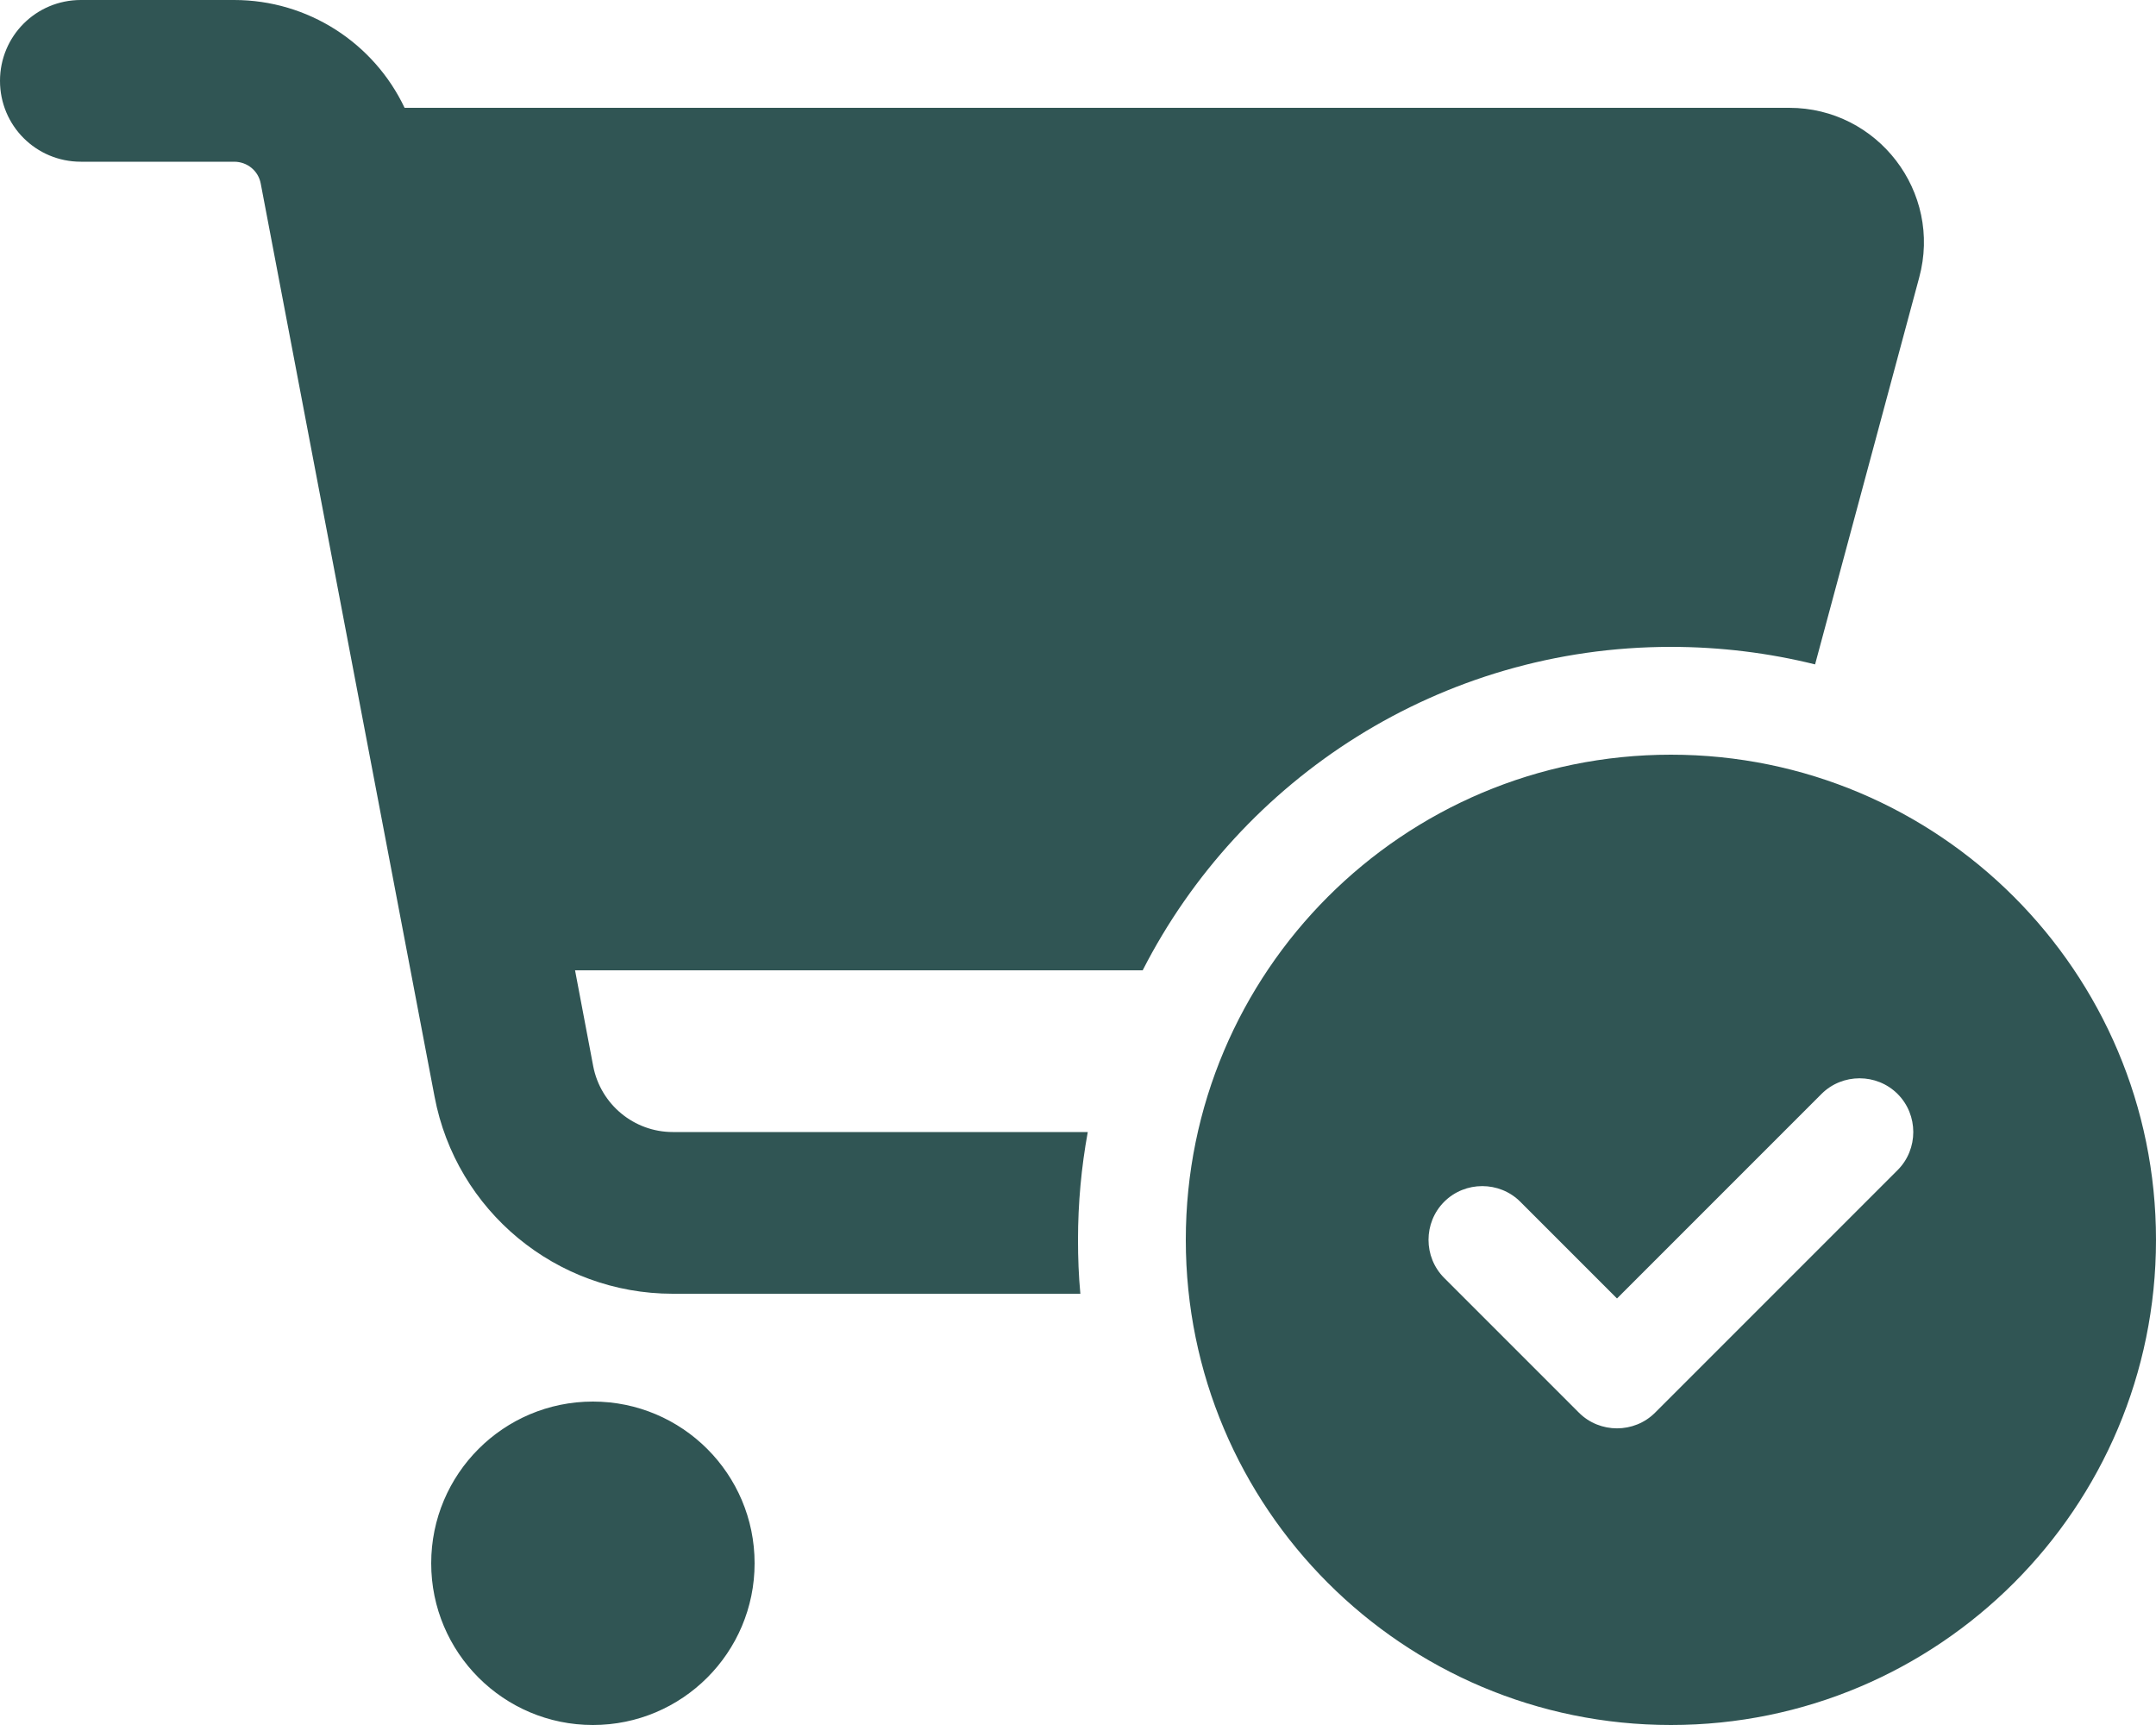
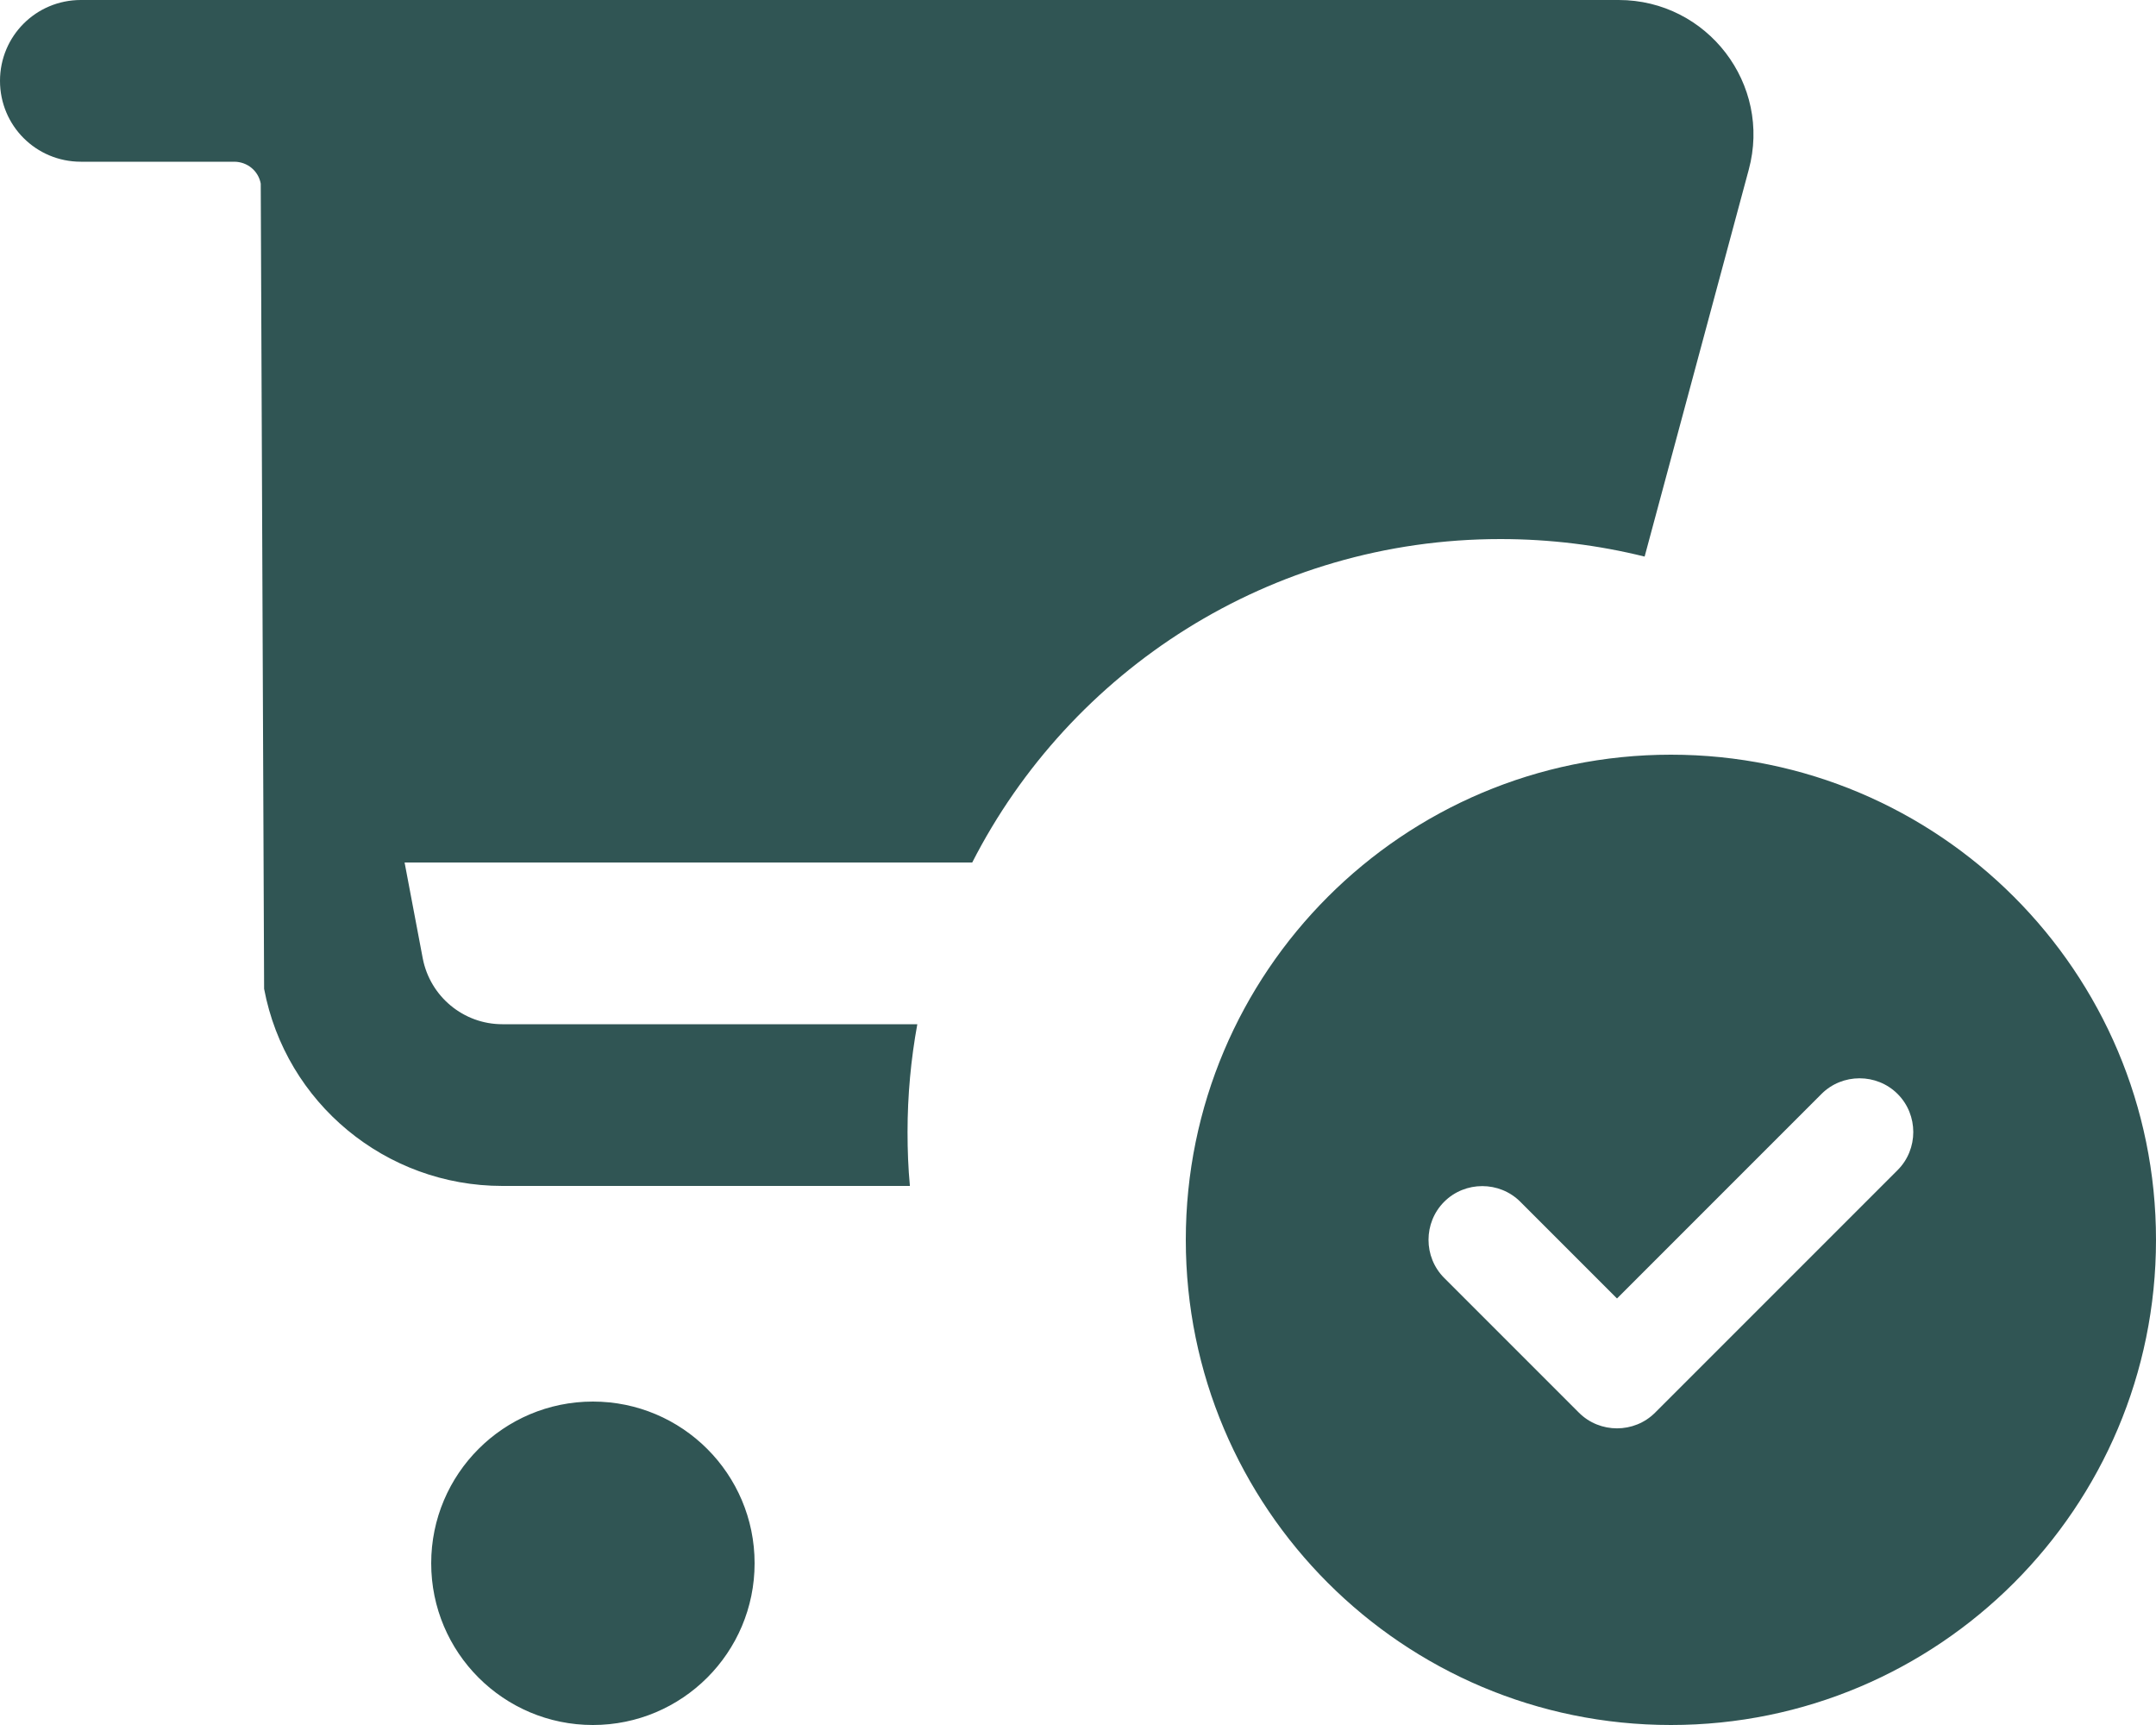
<svg xmlns="http://www.w3.org/2000/svg" id="Calque_1" data-name="Calque 1" viewBox="0 0 640 512">
  <defs>
    <style>
      .cls-1 {
        fill: #305554;
      }
    </style>
  </defs>
-   <path class="cls-1" d="M0,24C0,10.7,10.7,0,24,0h45.5c22,0,41.5,12.8,50.6,32h411c26.3,0,45.5,25,38.6,50.4l-30.9,114.8c-13.7-3.4-28.1-5.2-42.8-5.2-68.4,0-127.7,39-156.8,96h-168.5l5.4,28.5c2.2,11.3,12.1,19.5,23.6,19.5h123.2c-1.9,10.4-2.9,21.1-2.9,32,0,5.4.2,10.7.7,16h-121c-34.6,0-64.3-24.6-70.7-58.5L77.4,54.5c-.7-3.8-4-6.5-7.9-6.5H24C10.7,48,0,37.3,0,24ZM128,464c0-26.51,21.49-48,48-48s48,21.49,48,48-21.49,48-48,48-48-21.49-48-48h0ZM352,368c0-79.53,64.47-144,144-144s144,64.47,144,144-64.47,144-144,144-144-64.47-144-144ZM540.7,324.7l-60.7,60.7-28.7-28.7c-6.2-6.2-16.4-6.2-22.6,0s-6.2,16.4,0,22.6l40,40c6.2,6.2,16.4,6.2,22.6,0l72-72c6.2-6.2,6.2-16.4,0-22.6s-16.4-6.2-22.6,0h0Z" />
+   <path class="cls-1" d="M0,24C0,10.7,10.7,0,24,0h45.5h411c26.3,0,45.5,25,38.6,50.4l-30.9,114.8c-13.7-3.4-28.1-5.2-42.8-5.2-68.4,0-127.7,39-156.8,96h-168.5l5.4,28.5c2.2,11.3,12.1,19.5,23.6,19.5h123.2c-1.9,10.4-2.9,21.1-2.9,32,0,5.4.2,10.7.7,16h-121c-34.6,0-64.3-24.6-70.7-58.5L77.4,54.5c-.7-3.8-4-6.5-7.9-6.5H24C10.7,48,0,37.3,0,24ZM128,464c0-26.51,21.49-48,48-48s48,21.49,48,48-21.49,48-48,48-48-21.49-48-48h0ZM352,368c0-79.53,64.47-144,144-144s144,64.47,144,144-64.47,144-144,144-144-64.47-144-144ZM540.7,324.7l-60.7,60.7-28.7-28.7c-6.2-6.2-16.4-6.2-22.6,0s-6.2,16.4,0,22.6l40,40c6.2,6.2,16.4,6.2,22.6,0l72-72c6.2-6.2,6.2-16.4,0-22.6s-16.4-6.2-22.6,0h0Z" />
</svg>